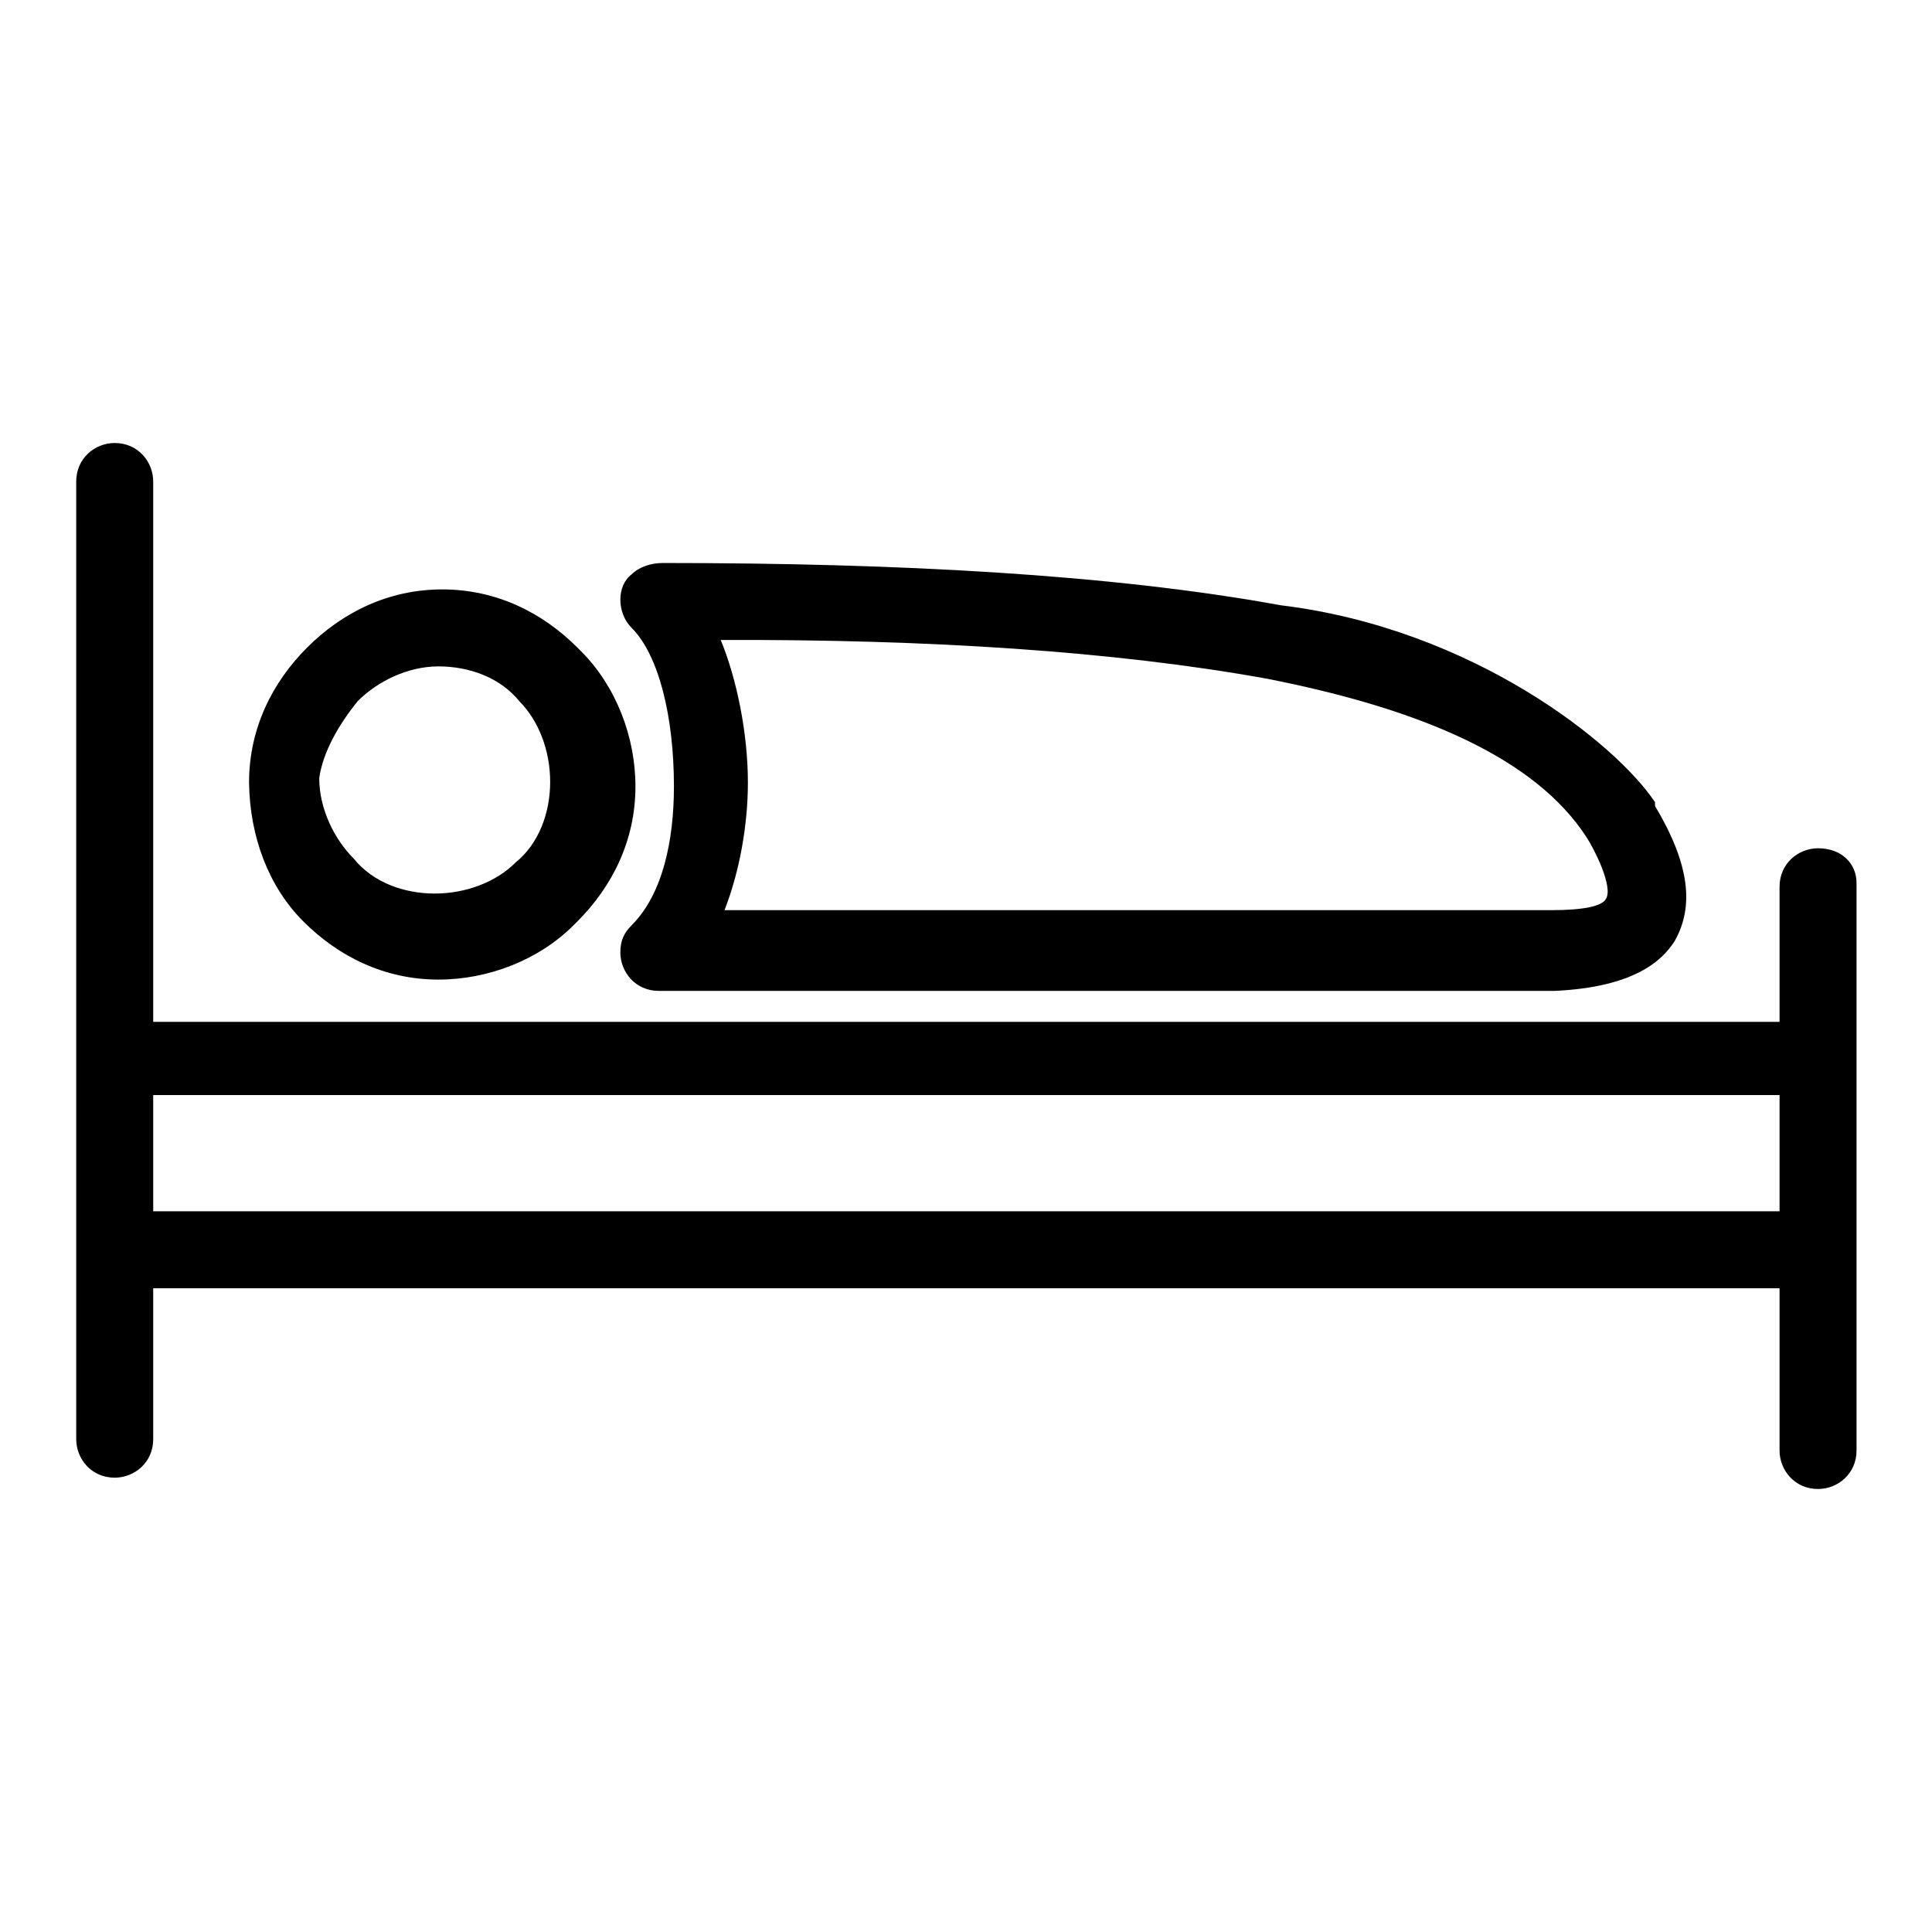
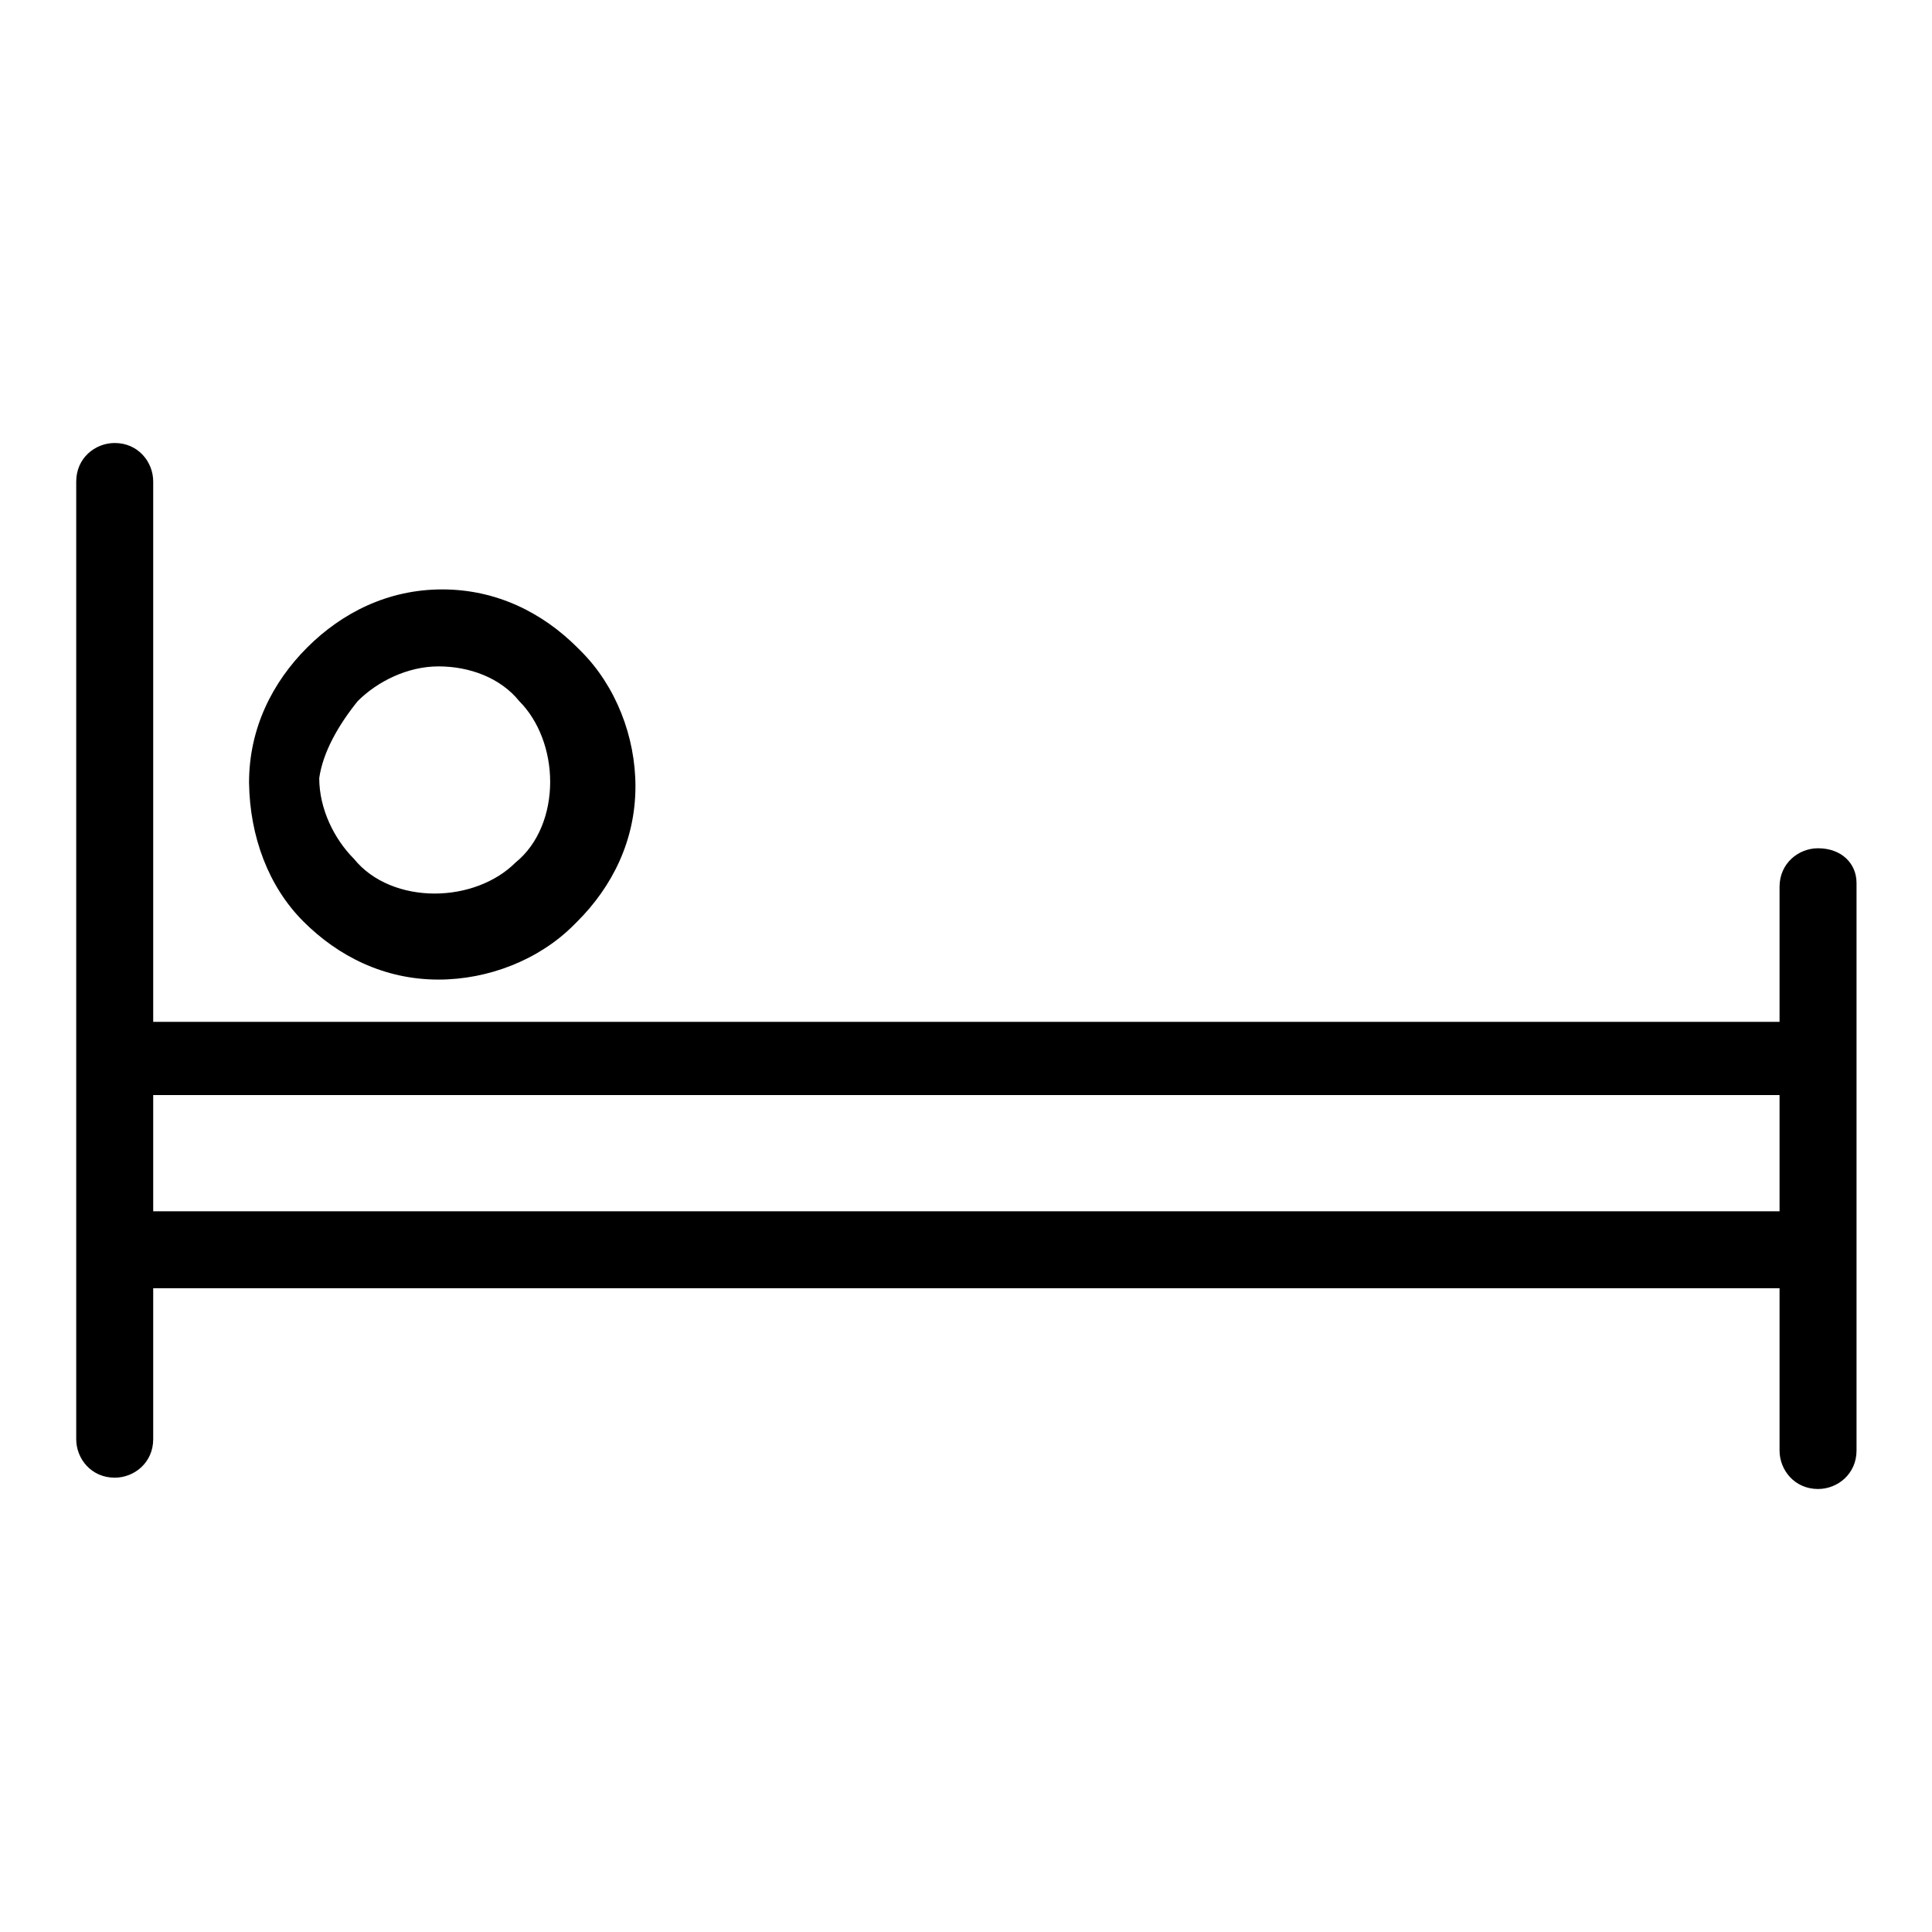
<svg xmlns="http://www.w3.org/2000/svg" version="1.1" x="0px" y="0px" viewBox="0 0 256 256" enable-background="new 0 0 256 256" xml:space="preserve">
  <g>
    <g>
-       <path fill="#000000" d="M83.7,83.2c3.6,3.6,5.6,11.8,5.6,21c0,7.2-1.5,14.3-5.6,18.4c-1,1-1.5,2-1.5,3.6c0,2.6,2,5.1,5.1,5.1h118.7c10.7-0.5,14.3-4.1,15.9-6.6c2.6-4.6,2-10.2-2.6-17.9v-0.5c-5.1-7.7-24.1-23-49.6-26.1c-22.5-4.1-50.7-5.6-81.9-5.6c-1.5,0-3.1,0.5-4.1,1.5C81.7,77.6,81.7,81.2,83.7,83.2L83.7,83.2z M167.7,89.9c21,4.1,35.8,10.7,42.5,21c1,1.5,3.6,6.6,2.6,8.2c-0.5,1-3.1,1.5-7.2,1.5H96c2-5.1,3.1-11.3,3.1-16.9c0-6.6-1.5-13.8-3.6-18.9C123.2,84.7,147.7,86.3,167.7,89.9z" />
      <path fill="#000000" d="M240.9,112.4c-2.6,0-5.1,2-5.1,5.1v17.9H20.3V63.8c0-2.6-2-5.1-5.1-5.1c-2.6,0-5.1,2-5.1,5.1V140v25.6v25.1c0,2.6,2,5.1,5.1,5.1c2.6,0,5.1-2,5.1-5.1v-20h215.5v21.5c0,2.6,2,5.1,5.1,5.1c2.6,0,5.1-2,5.1-5.1v-26.7V140v-23C246,114.4,244,112.4,240.9,112.4z M235.8,160.5H20.3v-15.4h215.5" />
      <path fill="#000000" d="M40.2,122.1c4.6,4.6,10.7,7.7,17.9,7.7c6.6,0,13.3-2.6,17.9-7.2c0,0,0,0,0.5-0.5l0,0c4.6-4.6,7.7-10.7,7.7-17.9c0-6.6-2.6-13.3-7.2-17.9c0,0,0,0-0.5-0.5c-4.6-4.6-10.7-7.7-17.9-7.7c-7.2,0-13.3,3.1-17.9,7.7c-4.6,4.6-7.7,10.7-7.7,17.9C33.1,110.9,35.6,117.5,40.2,122.1L40.2,122.1z M47.4,92.9c2.6-2.6,6.6-4.6,10.7-4.6c4.1,0,8.2,1.5,10.7,4.6l0,0c2.6,2.6,4.1,6.6,4.1,10.7c0,4.1-1.5,8.2-4.6,10.7l0,0l0,0c-2.6,2.6-6.6,4.1-10.7,4.1s-8.2-1.5-10.7-4.6l0,0c-2.6-2.6-4.6-6.6-4.6-10.7C42.8,99.6,44.9,96,47.4,92.9z" />
    </g>
  </g>
</svg>